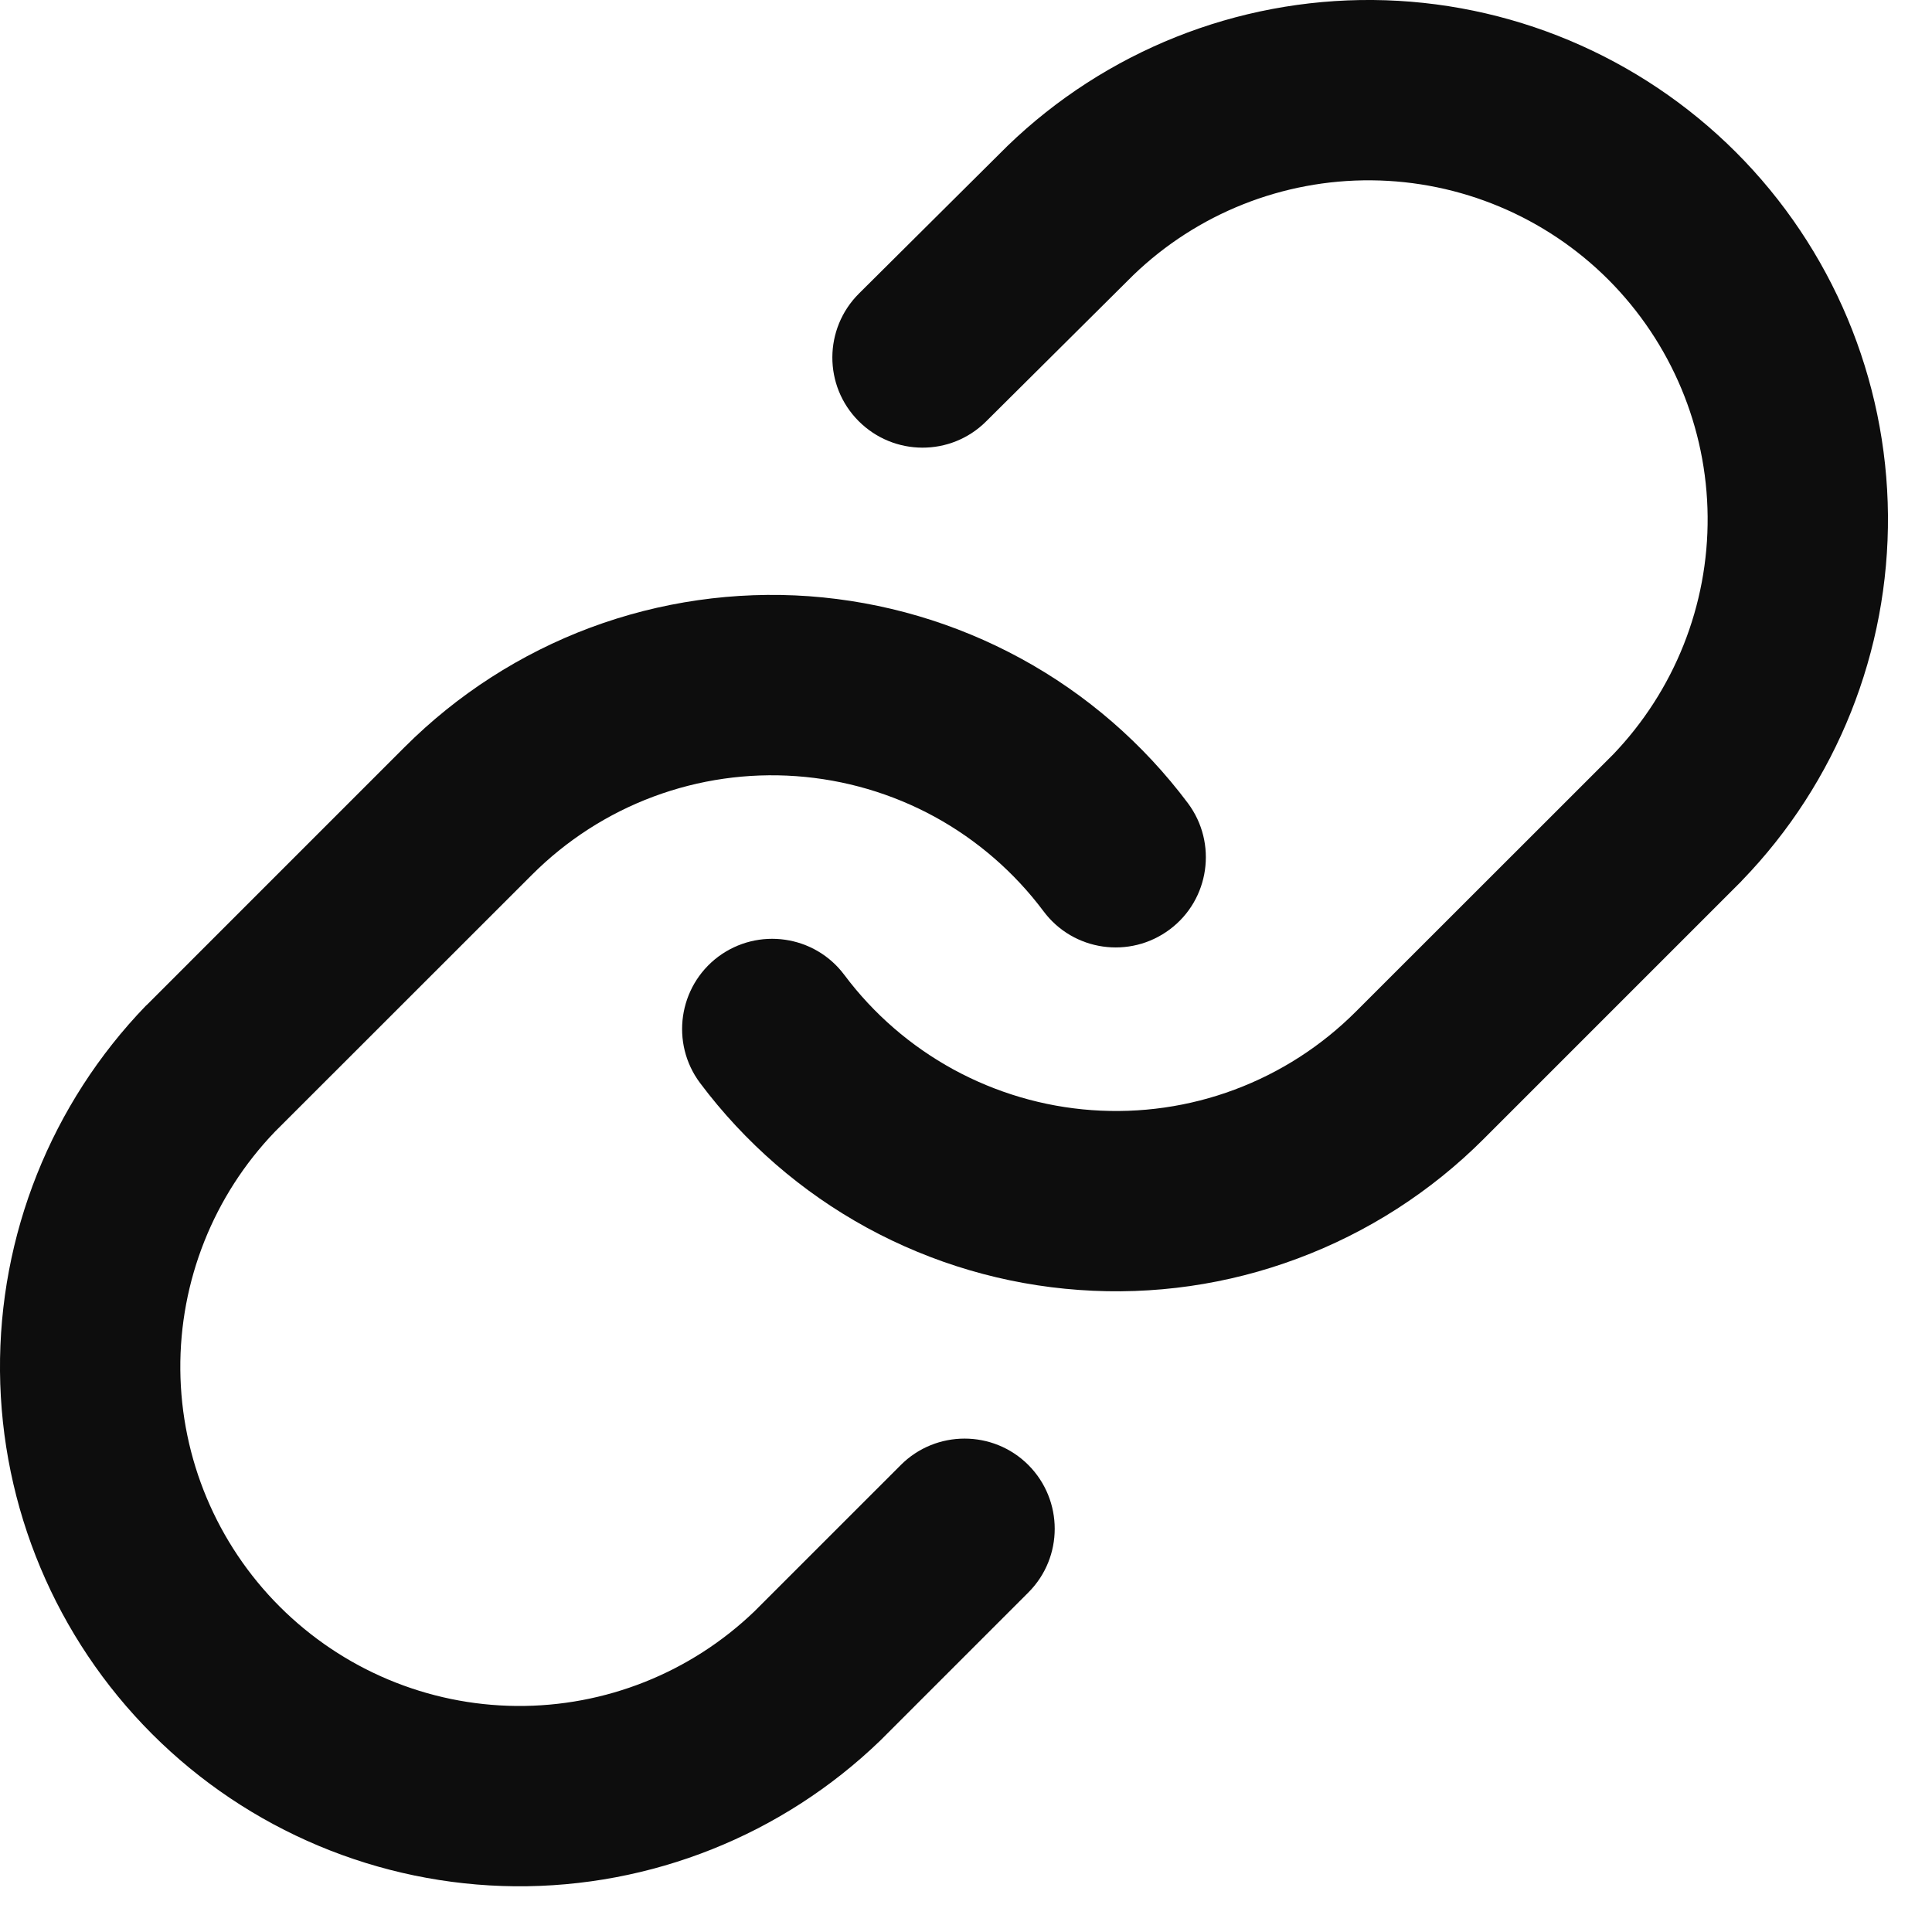
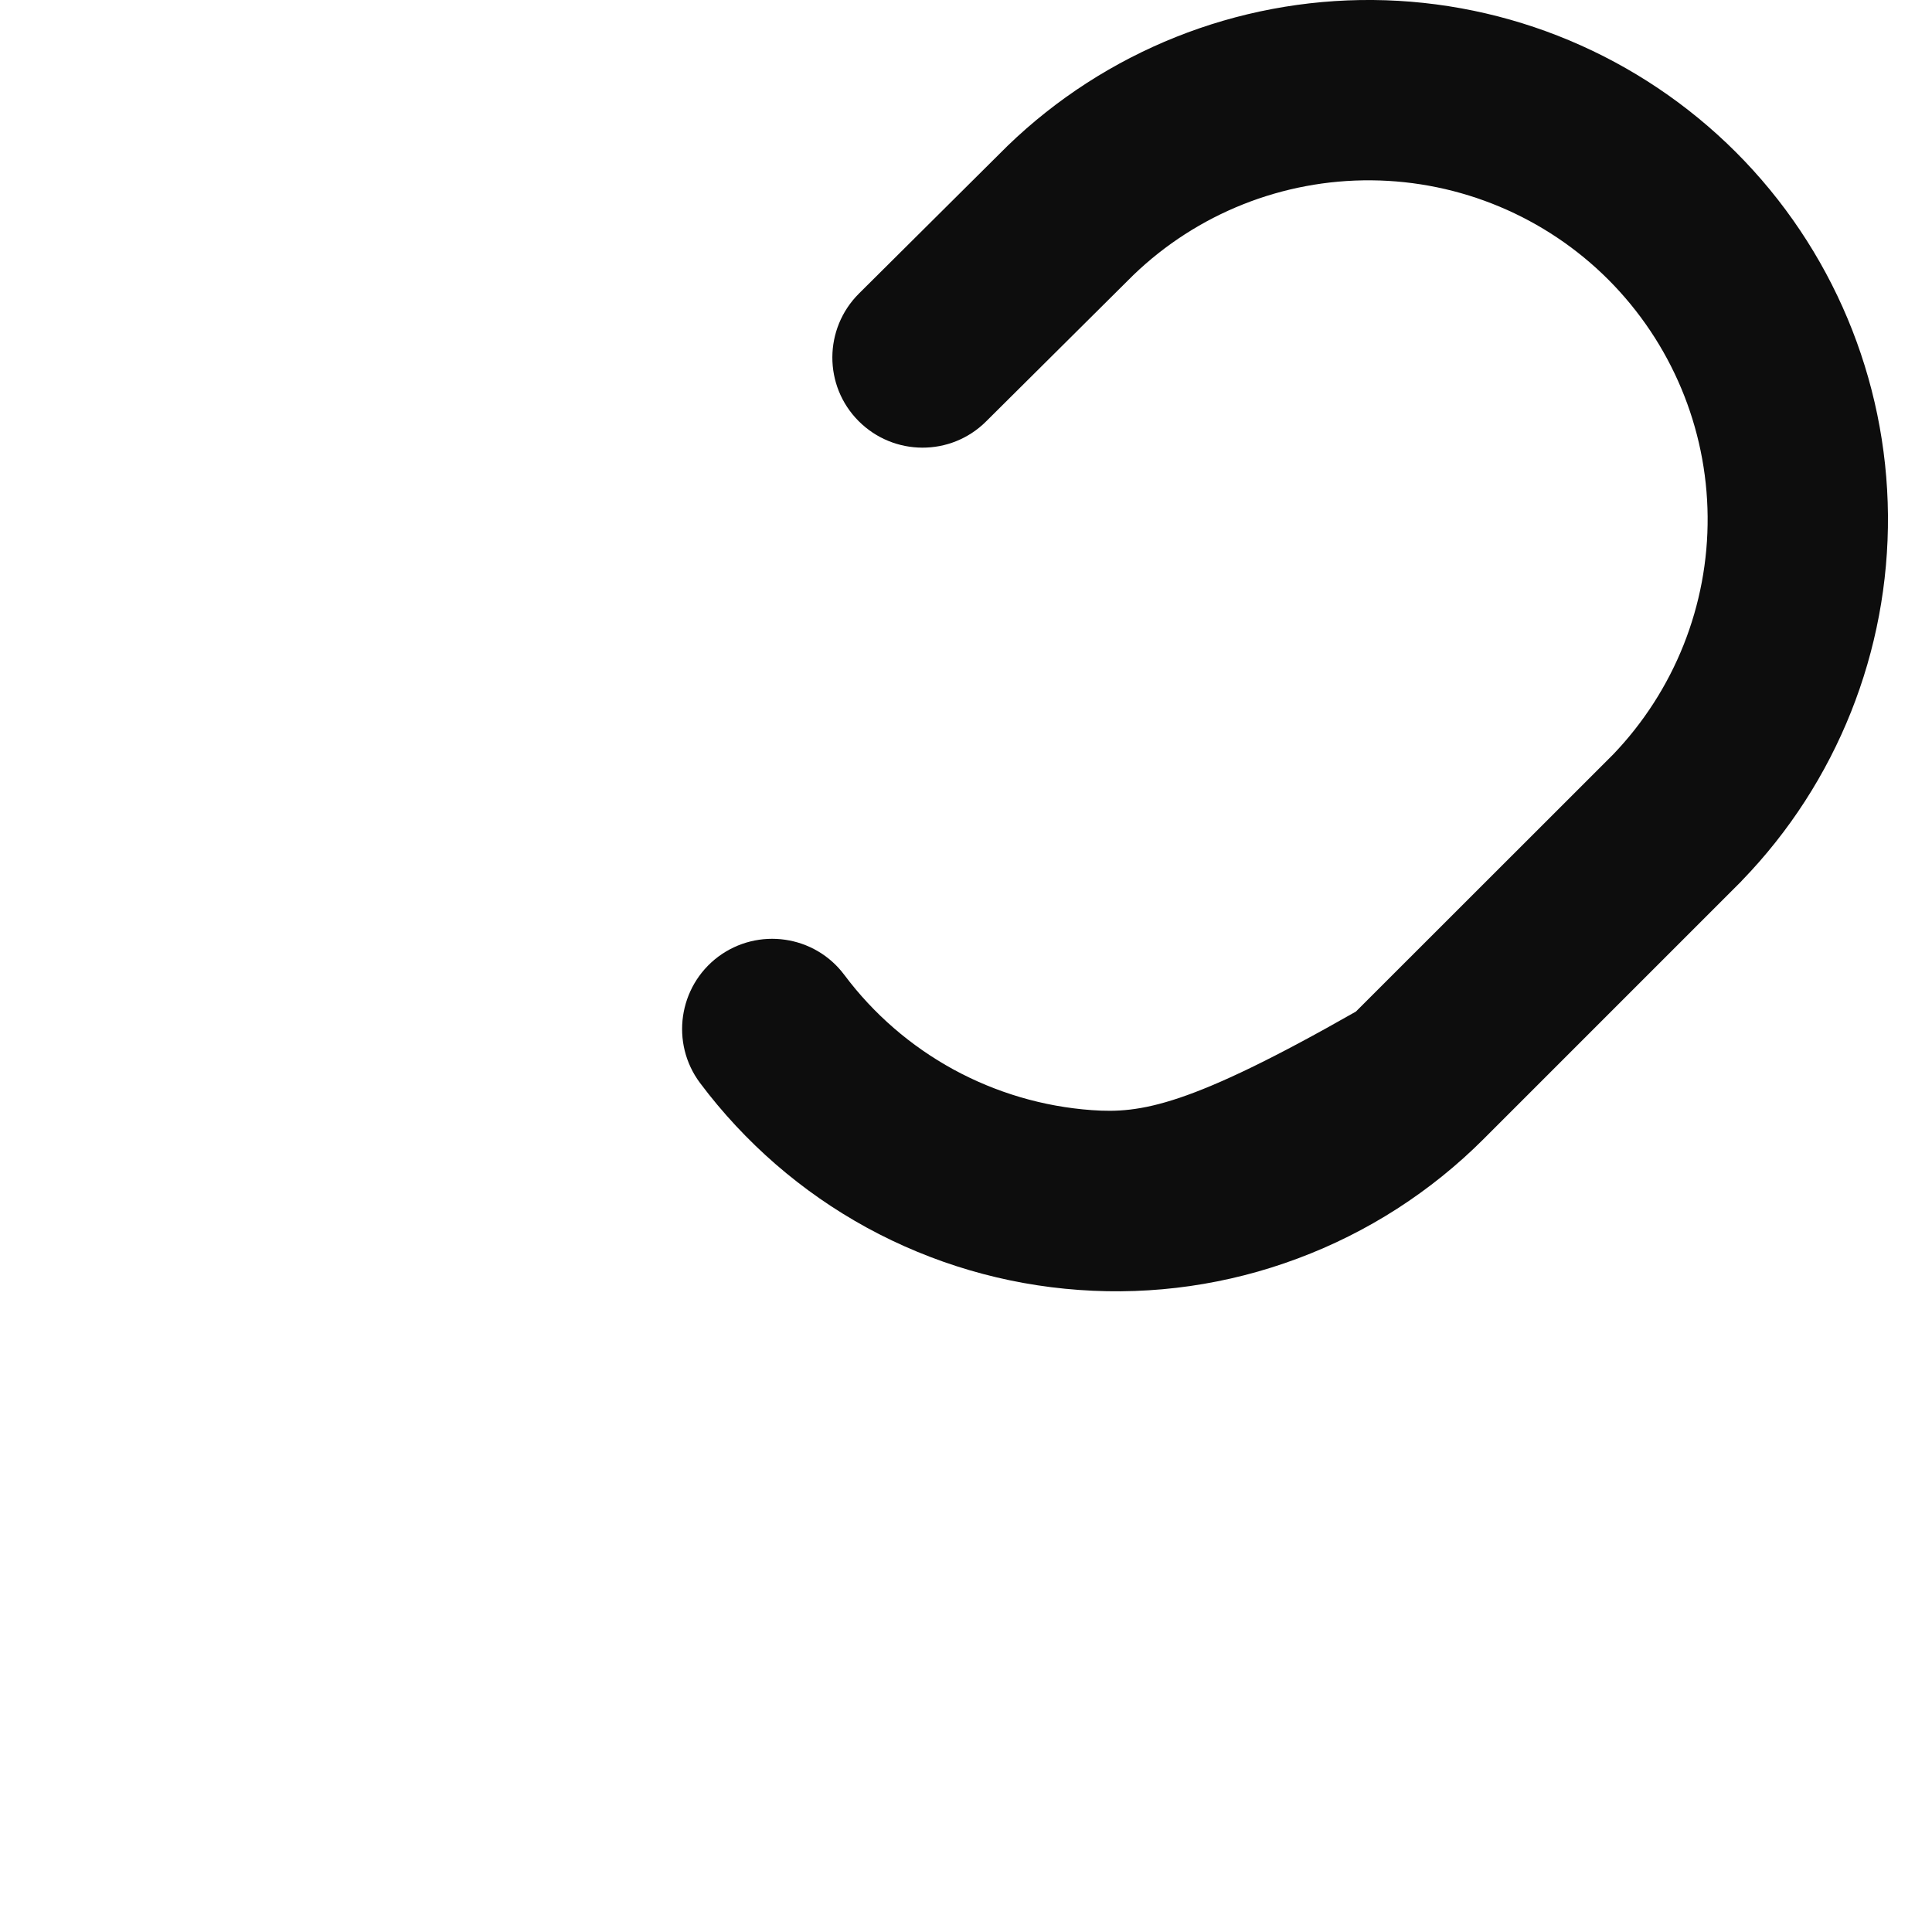
<svg xmlns="http://www.w3.org/2000/svg" fill="none" height="100%" overflow="visible" preserveAspectRatio="none" style="display: block;" viewBox="0 0 15 15" width="100%">
  <g id="Icon">
-     <path d="M10.66 0C9.602 -0.009 8.583 0.398 7.823 1.132L6.669 2.279C6.395 2.552 6.393 2.995 6.666 3.269C6.939 3.543 7.382 3.545 7.656 3.272L8.799 2.136C9.295 1.658 9.959 1.394 10.648 1.4C11.338 1.406 11.999 1.683 12.487 2.171C12.975 2.66 13.252 3.32 13.258 4.01C13.264 4.699 13 5.362 12.523 5.859L10.527 7.854C10.26 8.121 9.939 8.328 9.585 8.46C9.232 8.592 8.854 8.646 8.477 8.619C8.1 8.592 7.734 8.484 7.402 8.303C7.071 8.122 6.782 7.872 6.556 7.57C6.325 7.26 5.886 7.197 5.576 7.428C5.267 7.66 5.204 8.099 5.435 8.408C5.782 8.871 6.224 9.255 6.731 9.532C7.239 9.809 7.8 9.974 8.377 10.015C8.954 10.057 9.533 9.974 10.075 9.771C10.617 9.569 11.109 9.253 11.518 8.844L13.518 6.844L13.526 6.835C14.261 6.075 14.667 5.056 14.658 3.998C14.649 2.941 14.225 1.929 13.477 1.181C12.729 0.434 11.717 0.009 10.66 0Z" fill="#0D0D0D" />
-     <path d="M6.281 4.629C5.704 4.588 5.125 4.671 4.583 4.873C4.042 5.075 3.55 5.392 3.141 5.801L1.141 7.801L1.132 7.809C0.398 8.57 -0.009 9.589 0 10.646C0.009 11.704 0.434 12.716 1.181 13.463C1.929 14.211 2.941 14.635 3.998 14.645C5.056 14.654 6.075 14.247 6.835 13.513L7.984 12.364C8.257 12.091 8.257 11.648 7.984 11.374C7.711 11.101 7.267 11.101 6.994 11.374L5.859 12.509C5.362 12.987 4.699 13.251 4.01 13.245C3.32 13.239 2.66 12.962 2.171 12.473C1.683 11.985 1.406 11.325 1.4 10.634C1.394 9.946 1.658 9.282 2.135 8.786L4.131 6.791C4.398 6.524 4.719 6.317 5.073 6.185C5.427 6.053 5.805 5.999 6.181 6.026C6.558 6.053 6.924 6.16 7.256 6.341C7.587 6.522 7.876 6.773 8.102 7.075C8.333 7.385 8.772 7.448 9.082 7.216C9.391 6.985 9.454 6.546 9.223 6.236C8.876 5.773 8.435 5.39 7.927 5.113C7.419 4.836 6.858 4.671 6.281 4.629Z" fill="#0D0D0D" />
+     <path d="M10.66 0C9.602 -0.009 8.583 0.398 7.823 1.132L6.669 2.279C6.395 2.552 6.393 2.995 6.666 3.269C6.939 3.543 7.382 3.545 7.656 3.272L8.799 2.136C9.295 1.658 9.959 1.394 10.648 1.4C11.338 1.406 11.999 1.683 12.487 2.171C12.975 2.66 13.252 3.32 13.258 4.01C13.264 4.699 13 5.362 12.523 5.859L10.527 7.854C9.232 8.592 8.854 8.646 8.477 8.619C8.1 8.592 7.734 8.484 7.402 8.303C7.071 8.122 6.782 7.872 6.556 7.57C6.325 7.26 5.886 7.197 5.576 7.428C5.267 7.66 5.204 8.099 5.435 8.408C5.782 8.871 6.224 9.255 6.731 9.532C7.239 9.809 7.8 9.974 8.377 10.015C8.954 10.057 9.533 9.974 10.075 9.771C10.617 9.569 11.109 9.253 11.518 8.844L13.518 6.844L13.526 6.835C14.261 6.075 14.667 5.056 14.658 3.998C14.649 2.941 14.225 1.929 13.477 1.181C12.729 0.434 11.717 0.009 10.66 0Z" fill="#0D0D0D" />
  </g>
</svg>